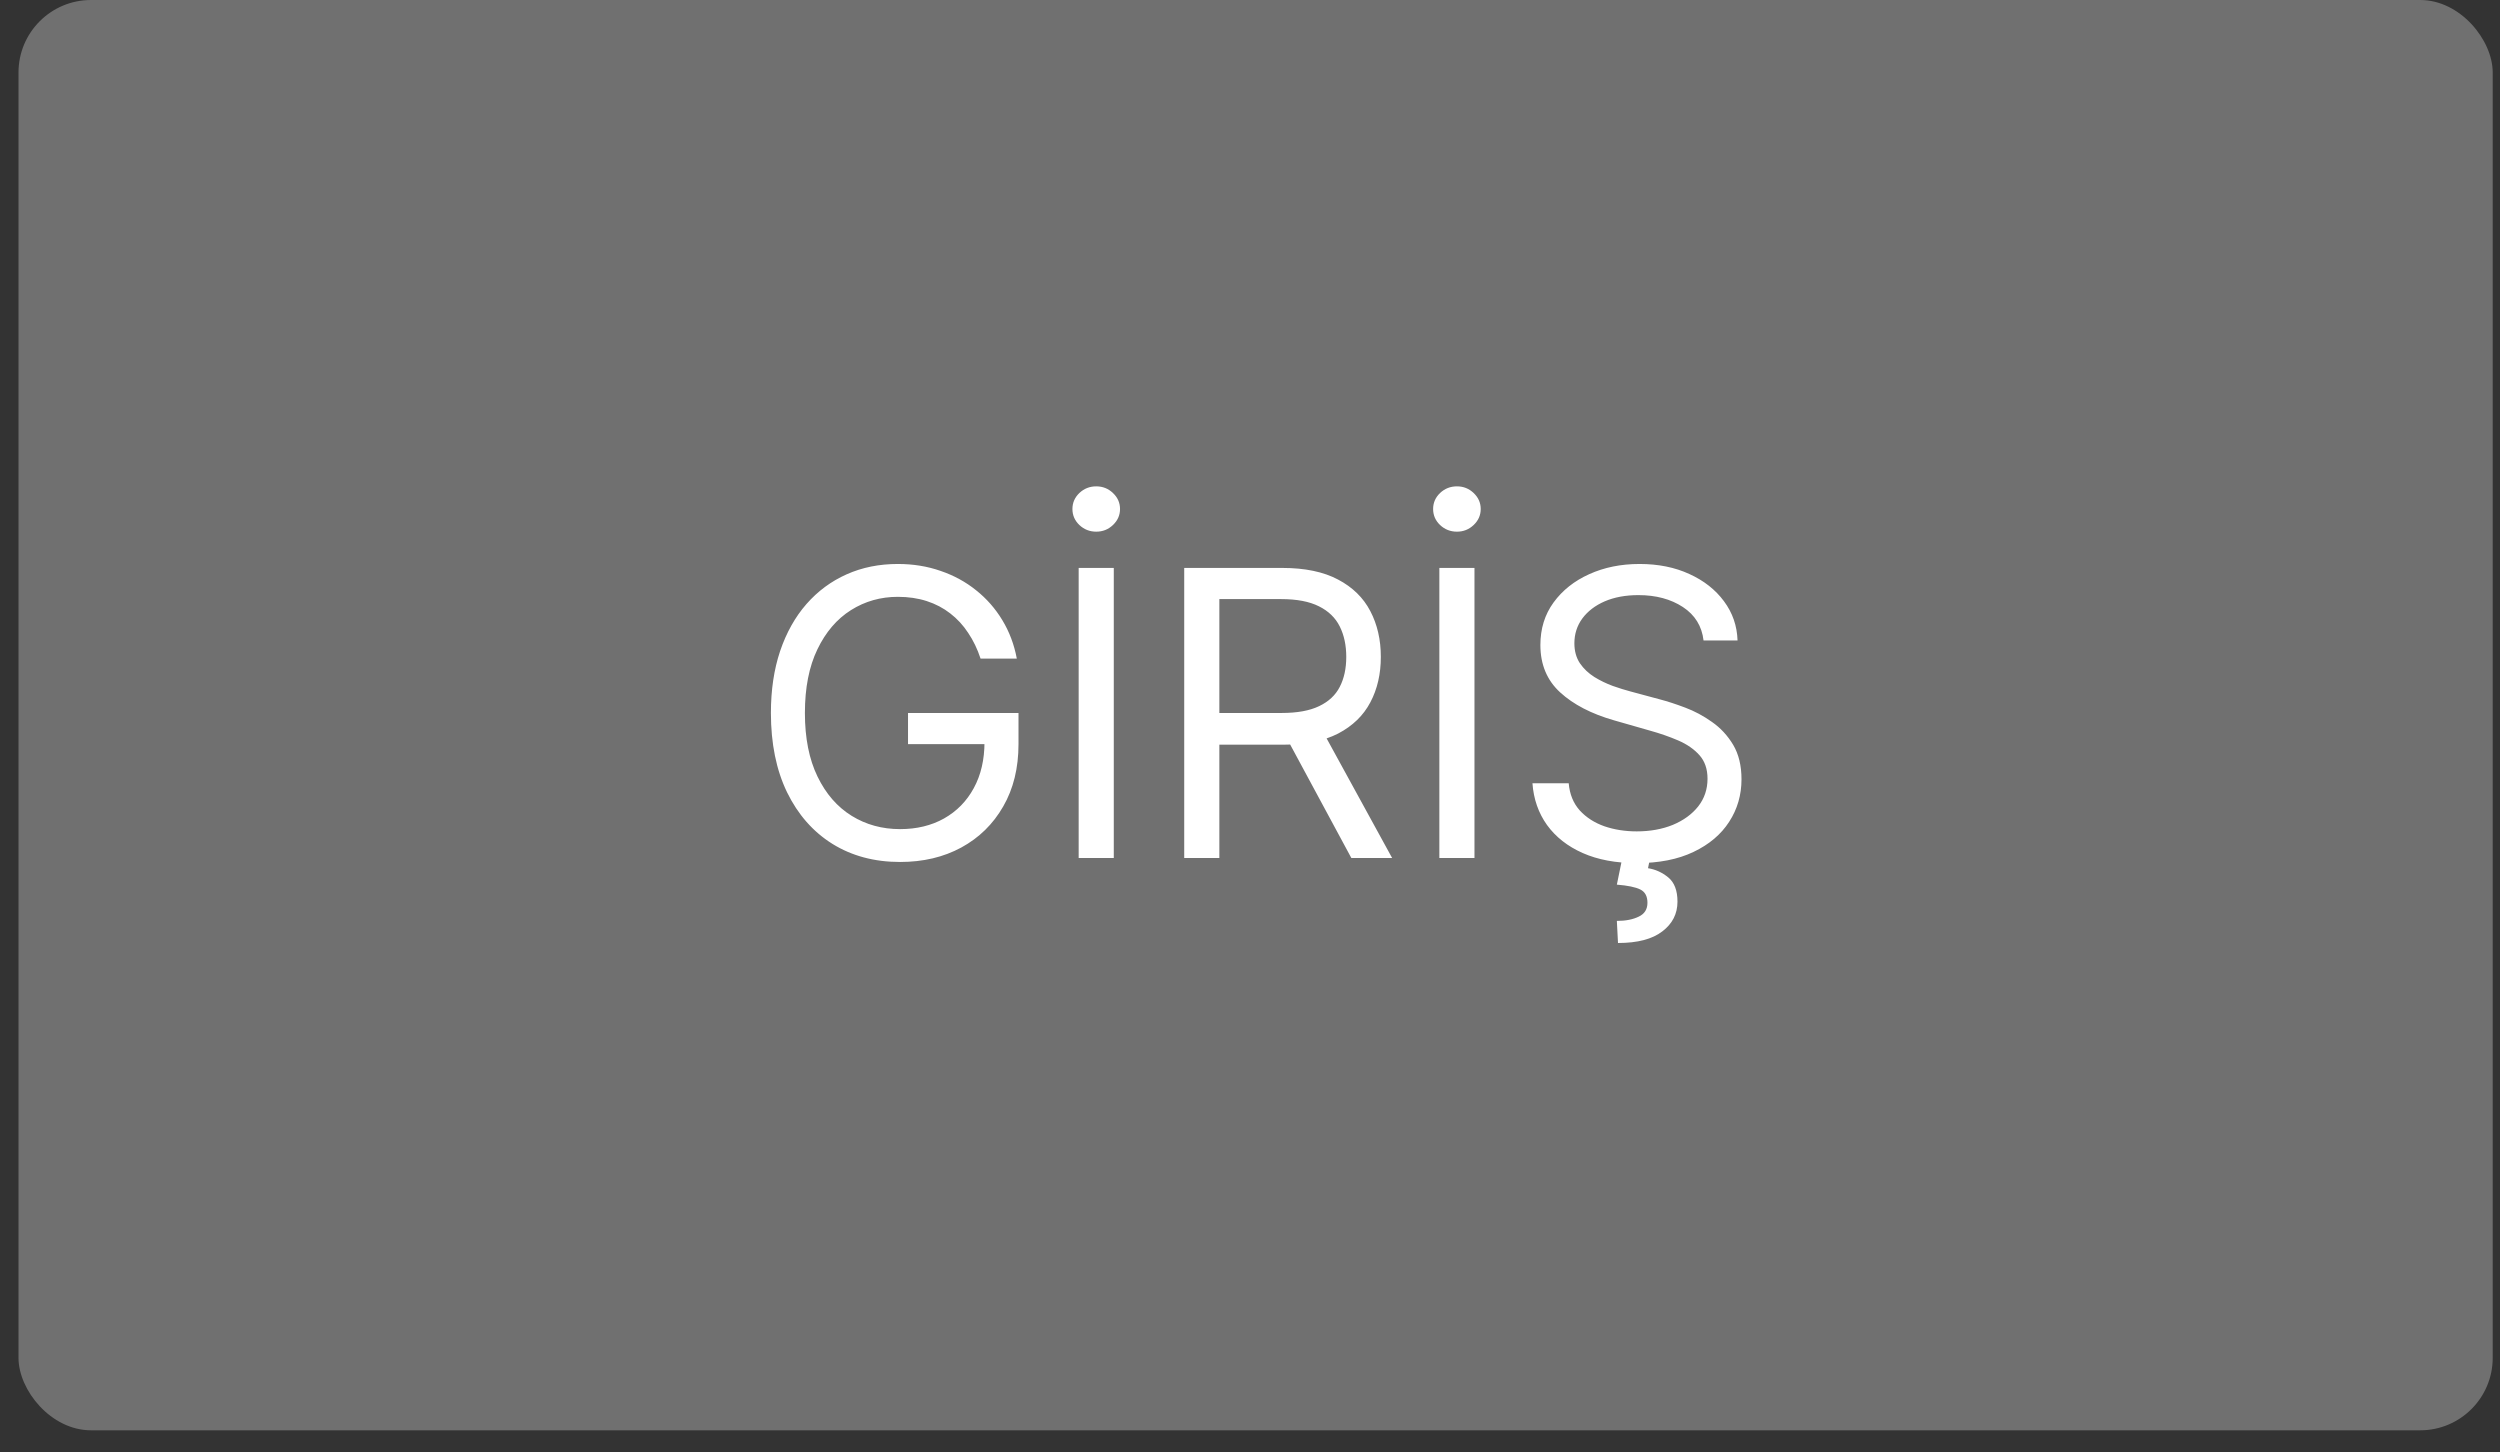
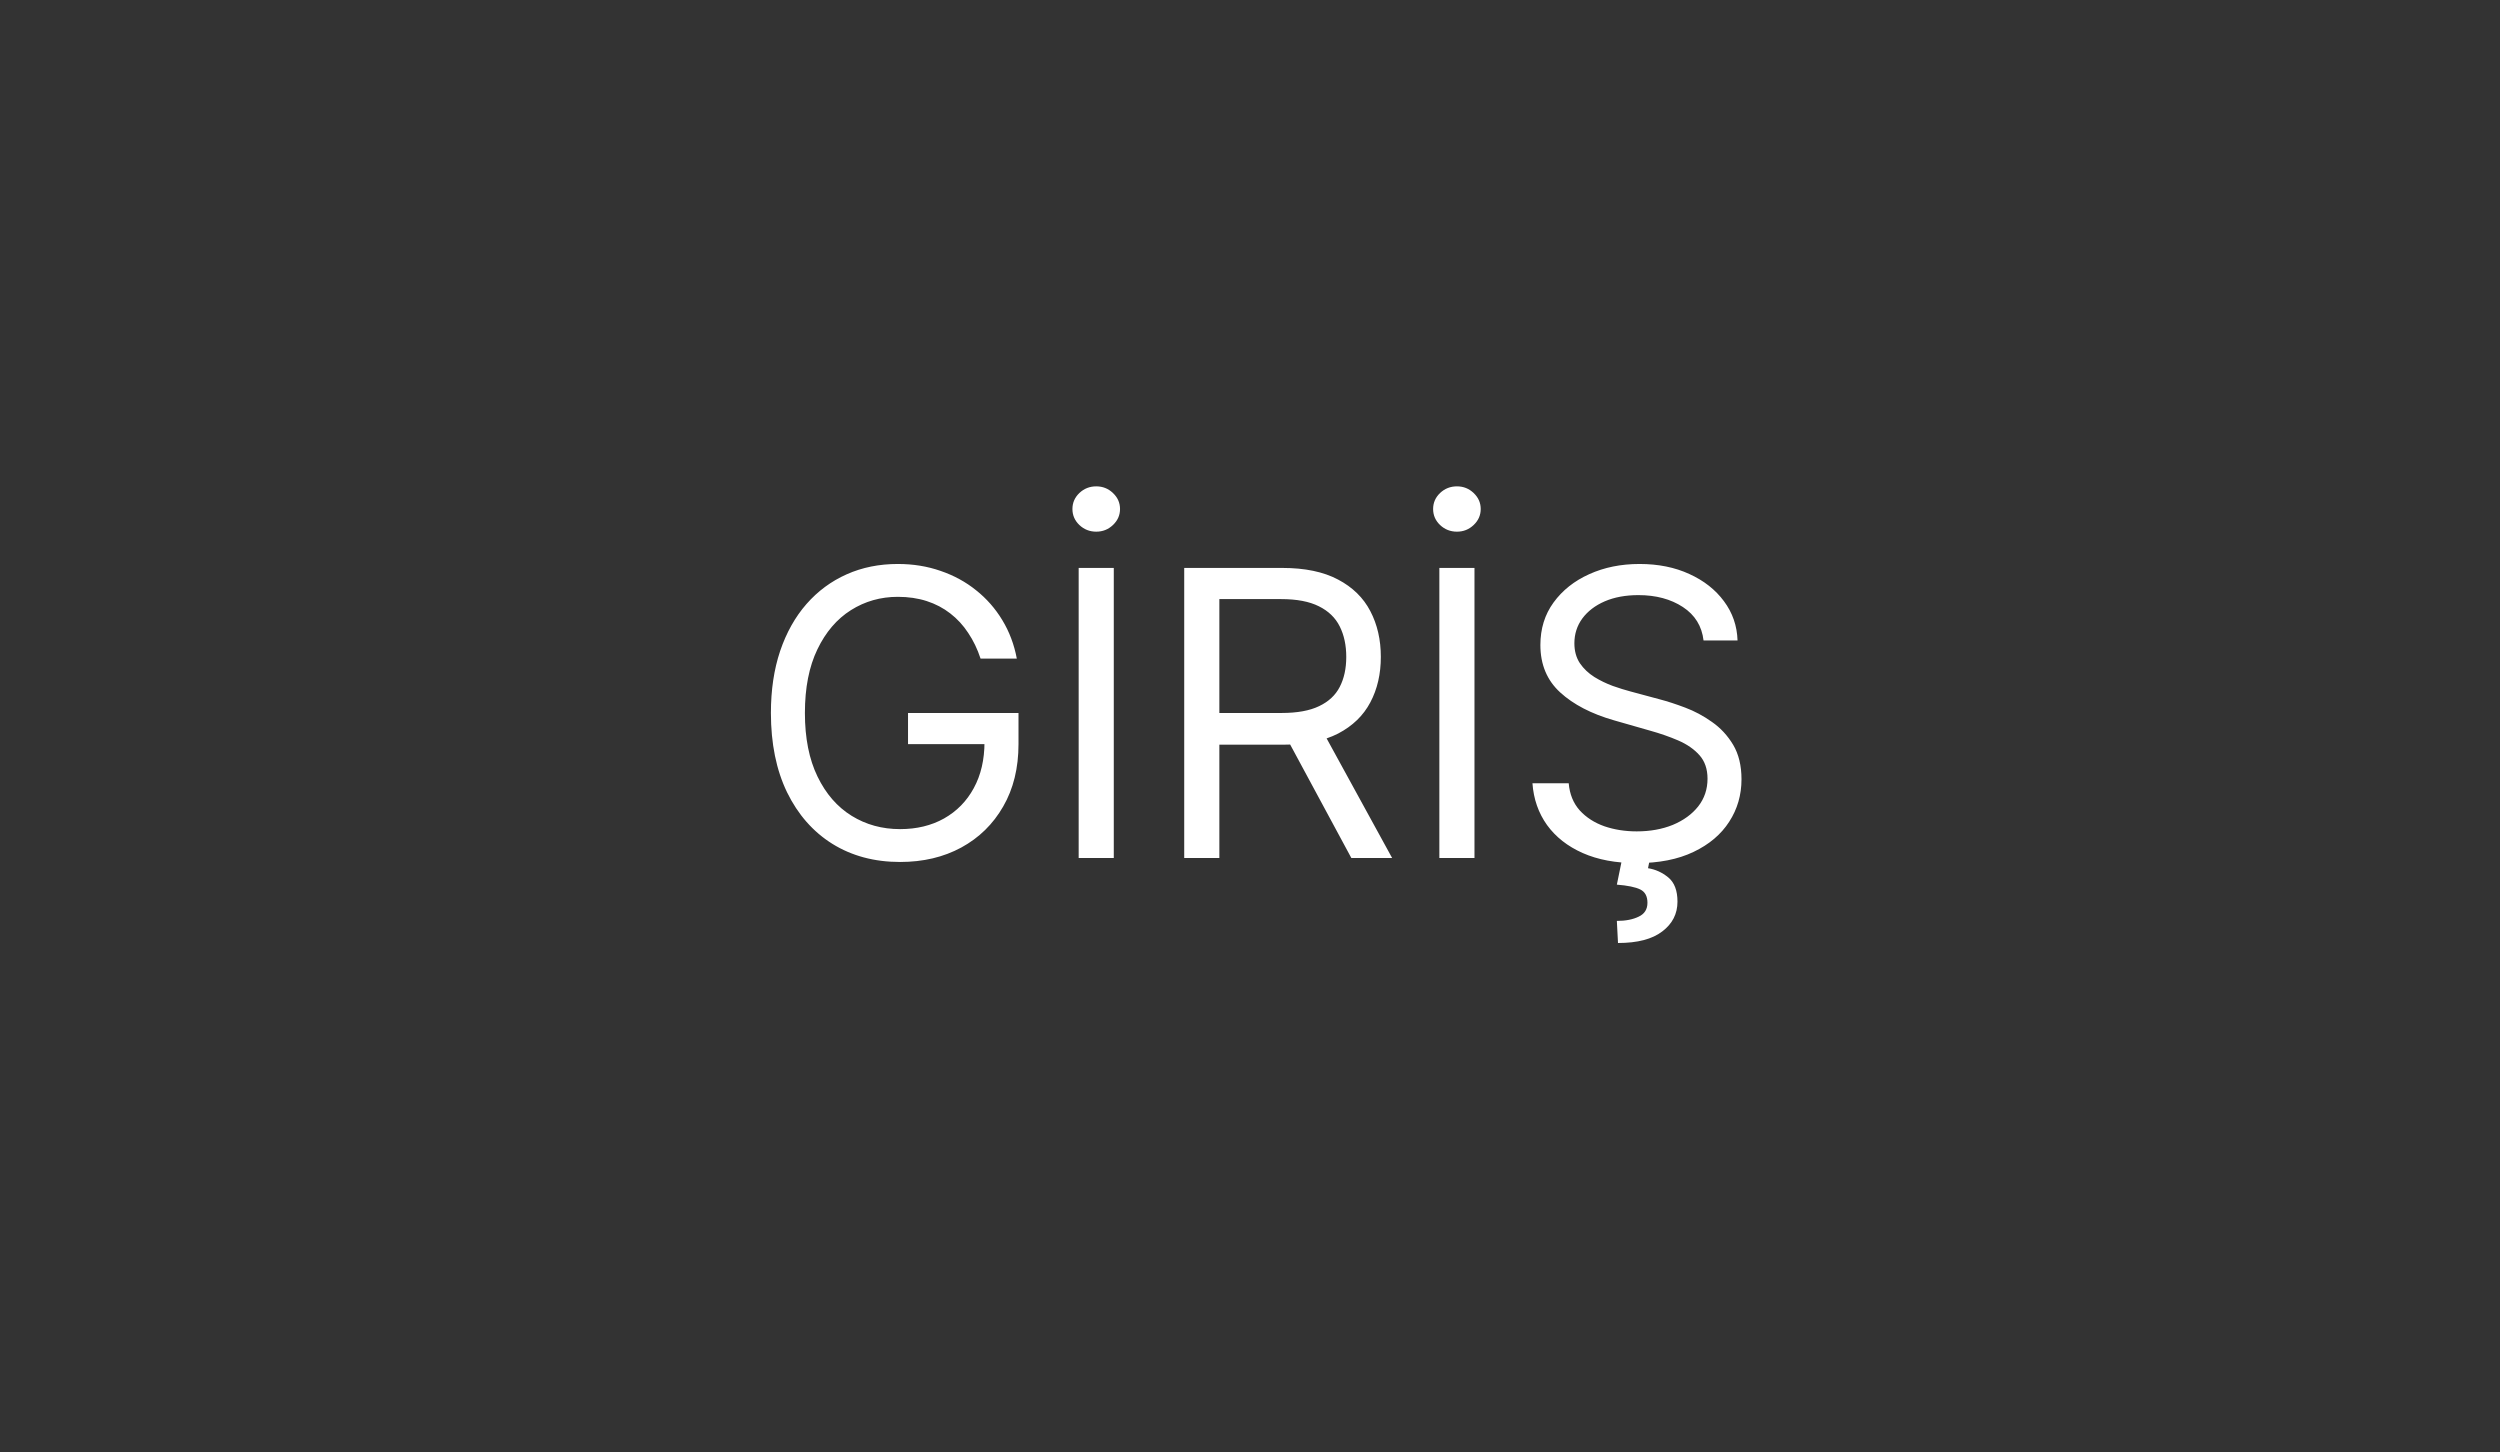
<svg xmlns="http://www.w3.org/2000/svg" width="105" height="61" viewBox="0 0 105 61" fill="none">
  <rect x="0" y="0" width="105" height="61" fill="#333333" stroke="none" />
-   <rect x="0.777" width="103.917" height="60.073" rx="3.046" fill="white" fill-opacity="0.3" />
-   <path d="M41.183 27.66C41.052 27.26 40.879 26.901 40.665 26.584C40.455 26.262 40.203 25.989 39.91 25.763C39.62 25.537 39.291 25.364 38.922 25.245C38.553 25.126 38.149 25.067 37.709 25.067C36.987 25.067 36.33 25.253 35.739 25.626C35.148 25.999 34.679 26.548 34.33 27.274C33.98 28 33.806 28.89 33.806 29.945C33.806 31 33.983 31.89 34.336 32.616C34.688 33.342 35.166 33.891 35.769 34.264C36.372 34.637 37.05 34.823 37.804 34.823C38.502 34.823 39.117 34.674 39.648 34.377C40.183 34.075 40.6 33.651 40.897 33.104C41.199 32.553 41.349 31.904 41.349 31.159L41.801 31.254H38.137V29.945H42.777V31.254C42.777 32.257 42.563 33.13 42.135 33.871C41.71 34.613 41.123 35.188 40.374 35.596C39.628 36.001 38.771 36.203 37.804 36.203C36.725 36.203 35.777 35.949 34.96 35.442C34.147 34.934 33.513 34.212 33.056 33.276C32.604 32.34 32.378 31.23 32.378 29.945C32.378 28.981 32.507 28.115 32.765 27.345C33.027 26.572 33.396 25.913 33.871 25.37C34.347 24.827 34.911 24.41 35.561 24.121C36.211 23.831 36.927 23.687 37.709 23.687C38.351 23.687 38.95 23.784 39.505 23.978C40.064 24.169 40.562 24.44 40.998 24.793C41.438 25.142 41.805 25.561 42.099 26.048C42.392 26.532 42.595 27.07 42.706 27.66H41.183ZM46.779 23.853V36.037H45.304V23.853H46.779ZM46.041 22.33C45.768 22.33 45.532 22.237 45.334 22.051C45.139 21.864 45.042 21.64 45.042 21.378C45.042 21.117 45.139 20.893 45.334 20.706C45.532 20.52 45.768 20.427 46.041 20.427C46.315 20.427 46.549 20.52 46.743 20.706C46.942 20.893 47.041 21.117 47.041 21.378C47.041 21.64 46.942 21.864 46.743 22.051C46.549 22.237 46.315 22.33 46.041 22.33ZM49.737 36.037V23.853H53.854C54.806 23.853 55.587 24.016 56.198 24.341C56.809 24.662 57.261 25.104 57.554 25.668C57.848 26.231 57.995 26.871 57.995 27.589C57.995 28.307 57.848 28.944 57.554 29.499C57.261 30.054 56.811 30.49 56.204 30.808C55.597 31.121 54.822 31.277 53.878 31.277H50.546V29.945H53.83C54.481 29.945 55.004 29.85 55.401 29.659C55.801 29.469 56.091 29.199 56.269 28.85C56.452 28.497 56.543 28.077 56.543 27.589C56.543 27.101 56.452 26.675 56.269 26.31C56.087 25.945 55.795 25.664 55.395 25.465C54.994 25.263 54.465 25.162 53.806 25.162H51.213V36.037H49.737ZM55.472 30.564L58.47 36.037H56.757L53.806 30.564H55.472ZM61.928 23.853V36.037H60.453V23.853H61.928ZM61.191 22.33C60.917 22.33 60.681 22.237 60.483 22.051C60.288 21.864 60.191 21.64 60.191 21.378C60.191 21.117 60.288 20.893 60.483 20.706C60.681 20.52 60.917 20.427 61.191 20.427C61.464 20.427 61.698 20.52 61.892 20.706C62.091 20.893 62.19 21.117 62.19 21.378C62.19 21.64 62.091 21.864 61.892 22.051C61.698 22.237 61.464 22.33 61.191 22.33ZM71.549 26.899C71.478 26.296 71.188 25.828 70.681 25.495C70.173 25.162 69.55 24.995 68.813 24.995C68.273 24.995 67.801 25.083 67.397 25.257C66.996 25.432 66.683 25.672 66.457 25.977C66.235 26.282 66.124 26.629 66.124 27.018C66.124 27.343 66.201 27.623 66.356 27.857C66.514 28.087 66.717 28.279 66.963 28.434C67.208 28.585 67.466 28.709 67.736 28.809C68.005 28.904 68.253 28.981 68.48 29.041L69.717 29.374C70.034 29.457 70.387 29.572 70.776 29.719C71.168 29.866 71.543 30.066 71.9 30.32C72.261 30.57 72.558 30.891 72.793 31.283C73.026 31.676 73.143 32.158 73.143 32.729C73.143 33.387 72.971 33.982 72.626 34.514C72.285 35.045 71.785 35.468 71.127 35.781C70.472 36.094 69.677 36.251 68.741 36.251C67.869 36.251 67.113 36.11 66.475 35.828C65.84 35.547 65.34 35.154 64.975 34.651C64.615 34.147 64.41 33.562 64.363 32.896H65.886C65.925 33.356 66.08 33.736 66.35 34.038C66.623 34.335 66.968 34.557 67.385 34.704C67.805 34.847 68.257 34.918 68.741 34.918C69.304 34.918 69.81 34.827 70.258 34.645C70.706 34.458 71.061 34.2 71.323 33.871C71.585 33.538 71.716 33.149 71.716 32.705C71.716 32.301 71.603 31.971 71.377 31.718C71.15 31.464 70.853 31.258 70.484 31.099C70.115 30.94 69.717 30.802 69.288 30.683L67.789 30.254C66.838 29.981 66.084 29.59 65.529 29.082C64.974 28.575 64.696 27.91 64.696 27.089C64.696 26.407 64.88 25.812 65.249 25.305C65.622 24.793 66.122 24.396 66.748 24.115C67.379 23.829 68.083 23.687 68.86 23.687C69.645 23.687 70.344 23.827 70.954 24.109C71.565 24.387 72.049 24.767 72.406 25.251C72.767 25.735 72.957 26.284 72.977 26.899H71.549ZM68.146 35.989H69.312L69.217 36.465C69.526 36.513 69.81 36.641 70.068 36.852C70.326 37.066 70.454 37.405 70.454 37.869C70.454 38.38 70.242 38.797 69.818 39.118C69.398 39.443 68.777 39.606 67.956 39.606L67.908 38.678C68.277 38.678 68.583 38.618 68.825 38.499C69.07 38.385 69.193 38.19 69.193 37.916C69.193 37.643 69.092 37.456 68.89 37.357C68.688 37.258 68.361 37.191 67.908 37.155L68.146 35.989Z" fill="white" />
+   <path d="M41.183 27.66C41.052 27.26 40.879 26.901 40.665 26.584C40.455 26.262 40.203 25.989 39.91 25.763C39.62 25.537 39.291 25.364 38.922 25.245C38.553 25.126 38.149 25.067 37.709 25.067C36.987 25.067 36.33 25.253 35.739 25.626C35.148 25.999 34.679 26.548 34.33 27.274C33.98 28 33.806 28.89 33.806 29.945C33.806 31 33.983 31.89 34.336 32.616C34.688 33.342 35.166 33.891 35.769 34.264C36.372 34.637 37.05 34.823 37.804 34.823C38.502 34.823 39.117 34.674 39.648 34.377C40.183 34.075 40.6 33.651 40.897 33.104C41.199 32.553 41.349 31.904 41.349 31.159L41.801 31.254H38.137V29.945H42.777V31.254C42.777 32.257 42.563 33.13 42.135 33.871C41.71 34.613 41.123 35.188 40.374 35.596C39.628 36.001 38.771 36.203 37.804 36.203C36.725 36.203 35.777 35.949 34.96 35.442C34.147 34.934 33.513 34.212 33.056 33.276C32.604 32.34 32.378 31.23 32.378 29.945C32.378 28.981 32.507 28.115 32.765 27.345C33.027 26.572 33.396 25.913 33.871 25.37C34.347 24.827 34.911 24.41 35.561 24.121C36.211 23.831 36.927 23.687 37.709 23.687C38.351 23.687 38.95 23.784 39.505 23.978C40.064 24.169 40.562 24.44 40.998 24.793C41.438 25.142 41.805 25.561 42.099 26.048C42.392 26.532 42.595 27.07 42.706 27.66H41.183M46.779 23.853V36.037H45.304V23.853H46.779ZM46.041 22.33C45.768 22.33 45.532 22.237 45.334 22.051C45.139 21.864 45.042 21.64 45.042 21.378C45.042 21.117 45.139 20.893 45.334 20.706C45.532 20.52 45.768 20.427 46.041 20.427C46.315 20.427 46.549 20.52 46.743 20.706C46.942 20.893 47.041 21.117 47.041 21.378C47.041 21.64 46.942 21.864 46.743 22.051C46.549 22.237 46.315 22.33 46.041 22.33ZM49.737 36.037V23.853H53.854C54.806 23.853 55.587 24.016 56.198 24.341C56.809 24.662 57.261 25.104 57.554 25.668C57.848 26.231 57.995 26.871 57.995 27.589C57.995 28.307 57.848 28.944 57.554 29.499C57.261 30.054 56.811 30.49 56.204 30.808C55.597 31.121 54.822 31.277 53.878 31.277H50.546V29.945H53.83C54.481 29.945 55.004 29.85 55.401 29.659C55.801 29.469 56.091 29.199 56.269 28.85C56.452 28.497 56.543 28.077 56.543 27.589C56.543 27.101 56.452 26.675 56.269 26.31C56.087 25.945 55.795 25.664 55.395 25.465C54.994 25.263 54.465 25.162 53.806 25.162H51.213V36.037H49.737ZM55.472 30.564L58.47 36.037H56.757L53.806 30.564H55.472ZM61.928 23.853V36.037H60.453V23.853H61.928ZM61.191 22.33C60.917 22.33 60.681 22.237 60.483 22.051C60.288 21.864 60.191 21.64 60.191 21.378C60.191 21.117 60.288 20.893 60.483 20.706C60.681 20.52 60.917 20.427 61.191 20.427C61.464 20.427 61.698 20.52 61.892 20.706C62.091 20.893 62.19 21.117 62.19 21.378C62.19 21.64 62.091 21.864 61.892 22.051C61.698 22.237 61.464 22.33 61.191 22.33ZM71.549 26.899C71.478 26.296 71.188 25.828 70.681 25.495C70.173 25.162 69.55 24.995 68.813 24.995C68.273 24.995 67.801 25.083 67.397 25.257C66.996 25.432 66.683 25.672 66.457 25.977C66.235 26.282 66.124 26.629 66.124 27.018C66.124 27.343 66.201 27.623 66.356 27.857C66.514 28.087 66.717 28.279 66.963 28.434C67.208 28.585 67.466 28.709 67.736 28.809C68.005 28.904 68.253 28.981 68.48 29.041L69.717 29.374C70.034 29.457 70.387 29.572 70.776 29.719C71.168 29.866 71.543 30.066 71.9 30.32C72.261 30.57 72.558 30.891 72.793 31.283C73.026 31.676 73.143 32.158 73.143 32.729C73.143 33.387 72.971 33.982 72.626 34.514C72.285 35.045 71.785 35.468 71.127 35.781C70.472 36.094 69.677 36.251 68.741 36.251C67.869 36.251 67.113 36.11 66.475 35.828C65.84 35.547 65.34 35.154 64.975 34.651C64.615 34.147 64.41 33.562 64.363 32.896H65.886C65.925 33.356 66.08 33.736 66.35 34.038C66.623 34.335 66.968 34.557 67.385 34.704C67.805 34.847 68.257 34.918 68.741 34.918C69.304 34.918 69.81 34.827 70.258 34.645C70.706 34.458 71.061 34.2 71.323 33.871C71.585 33.538 71.716 33.149 71.716 32.705C71.716 32.301 71.603 31.971 71.377 31.718C71.15 31.464 70.853 31.258 70.484 31.099C70.115 30.94 69.717 30.802 69.288 30.683L67.789 30.254C66.838 29.981 66.084 29.59 65.529 29.082C64.974 28.575 64.696 27.91 64.696 27.089C64.696 26.407 64.88 25.812 65.249 25.305C65.622 24.793 66.122 24.396 66.748 24.115C67.379 23.829 68.083 23.687 68.86 23.687C69.645 23.687 70.344 23.827 70.954 24.109C71.565 24.387 72.049 24.767 72.406 25.251C72.767 25.735 72.957 26.284 72.977 26.899H71.549ZM68.146 35.989H69.312L69.217 36.465C69.526 36.513 69.81 36.641 70.068 36.852C70.326 37.066 70.454 37.405 70.454 37.869C70.454 38.38 70.242 38.797 69.818 39.118C69.398 39.443 68.777 39.606 67.956 39.606L67.908 38.678C68.277 38.678 68.583 38.618 68.825 38.499C69.07 38.385 69.193 38.19 69.193 37.916C69.193 37.643 69.092 37.456 68.89 37.357C68.688 37.258 68.361 37.191 67.908 37.155L68.146 35.989Z" fill="white" />
</svg>